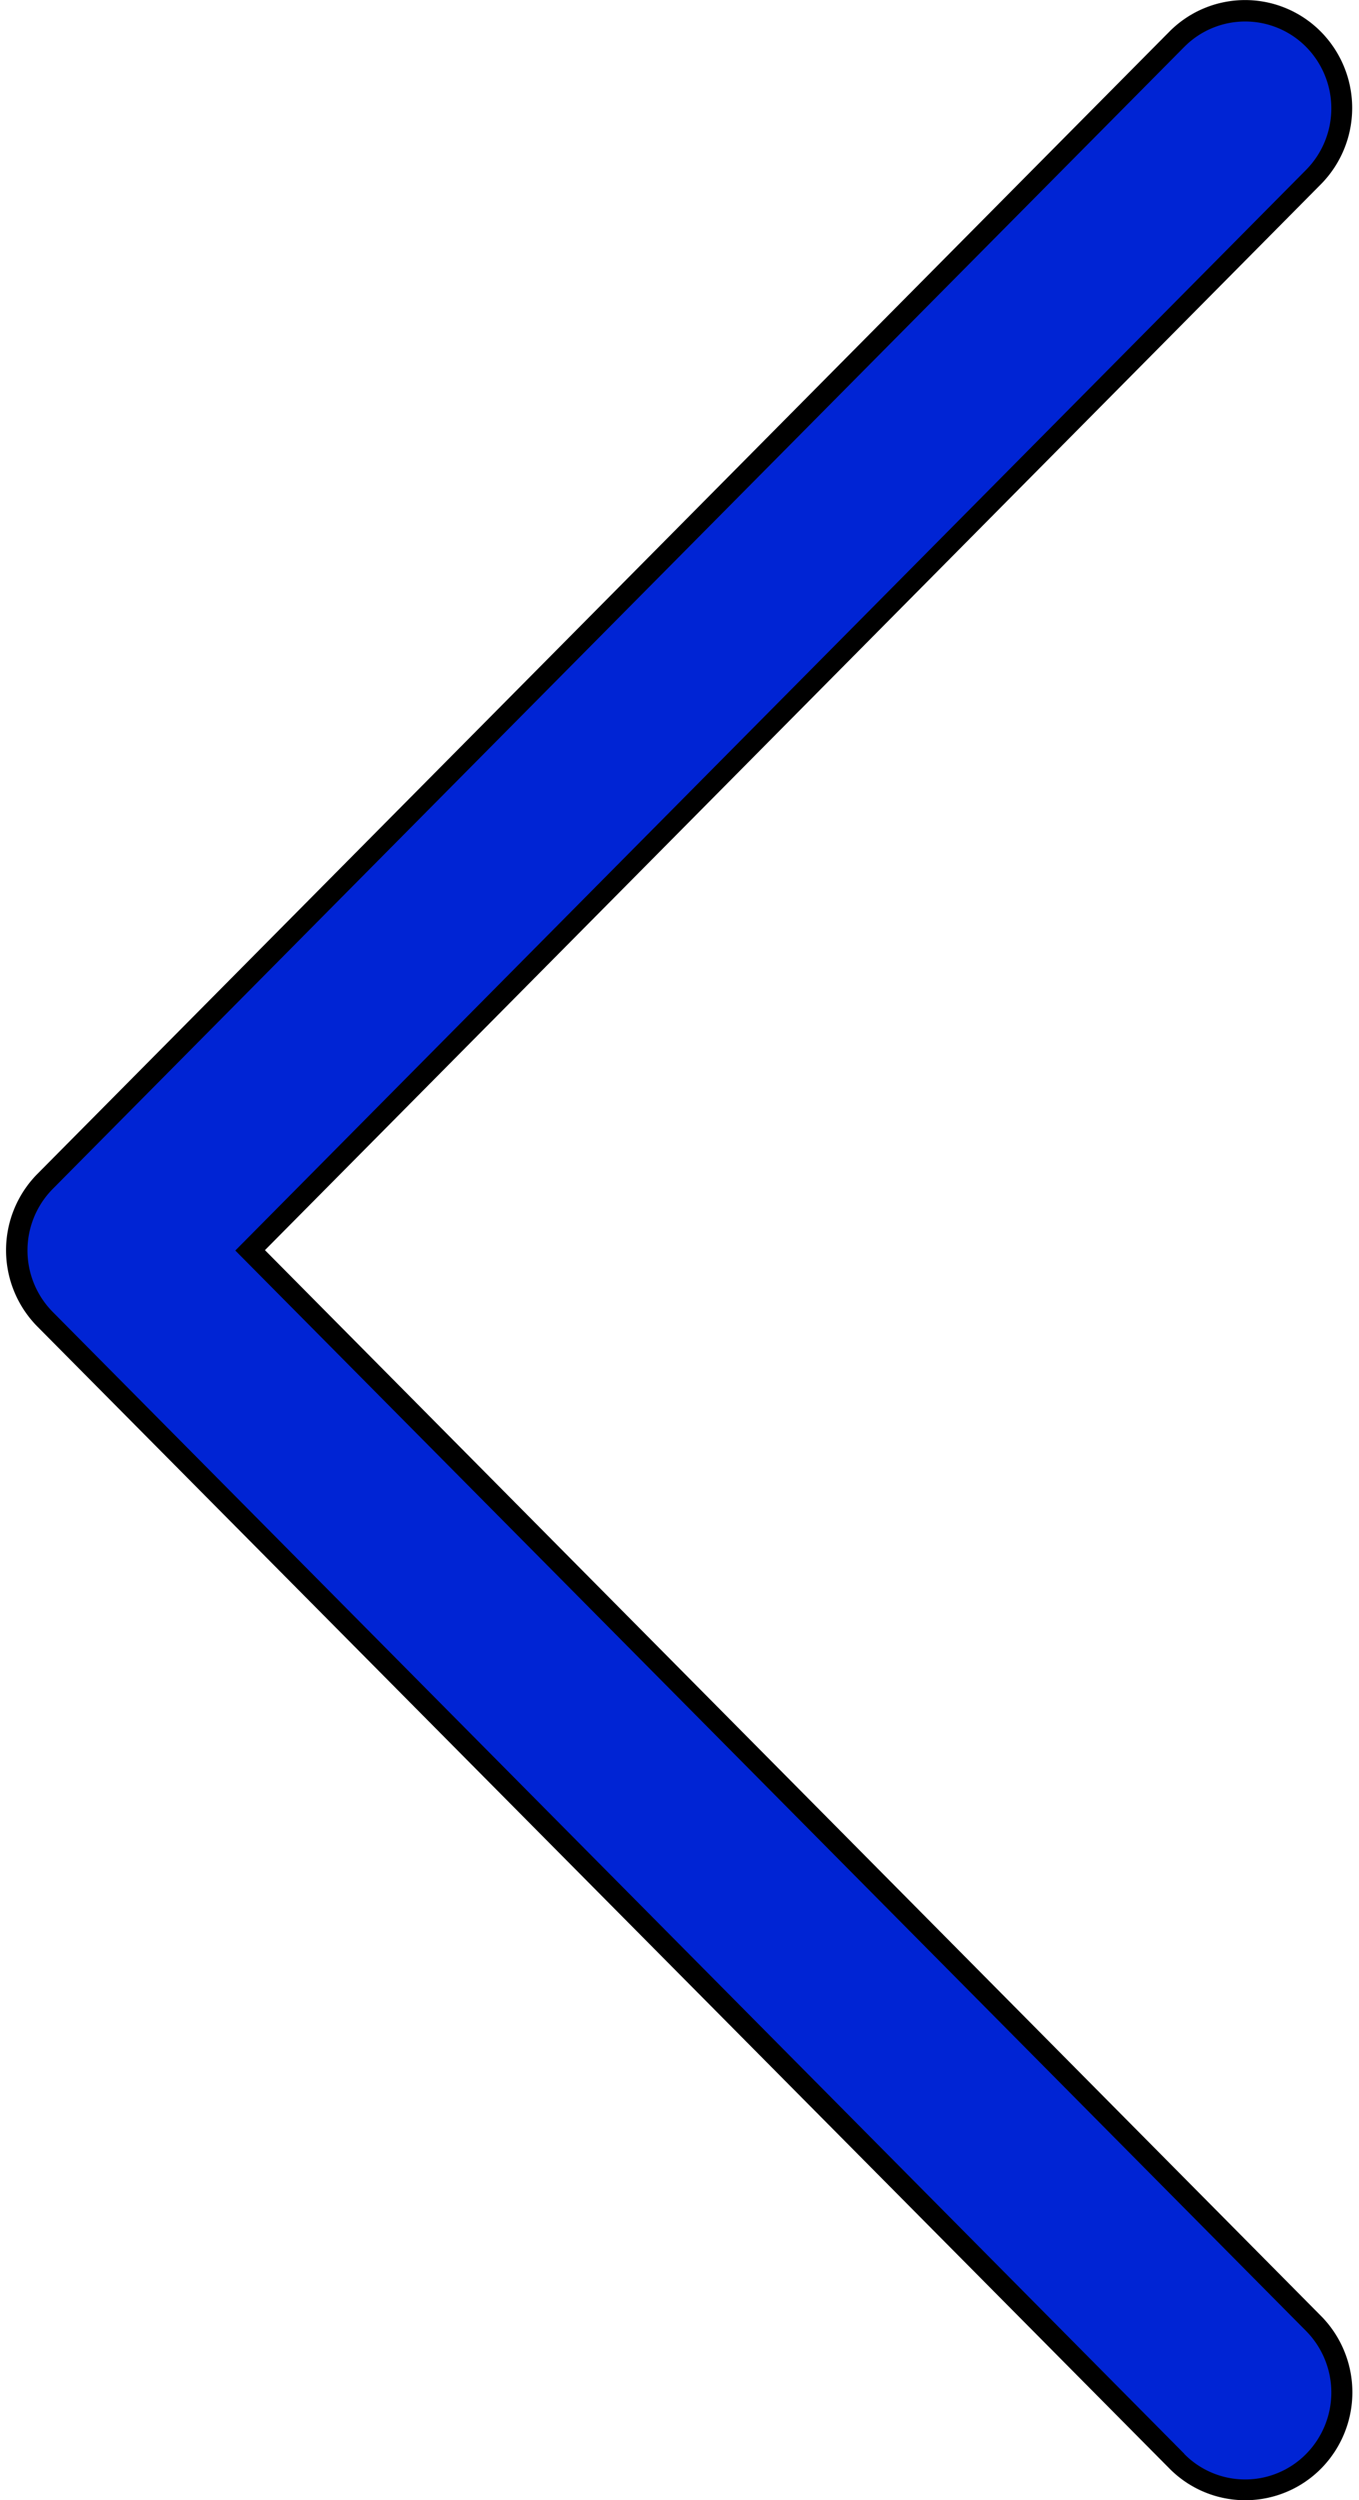
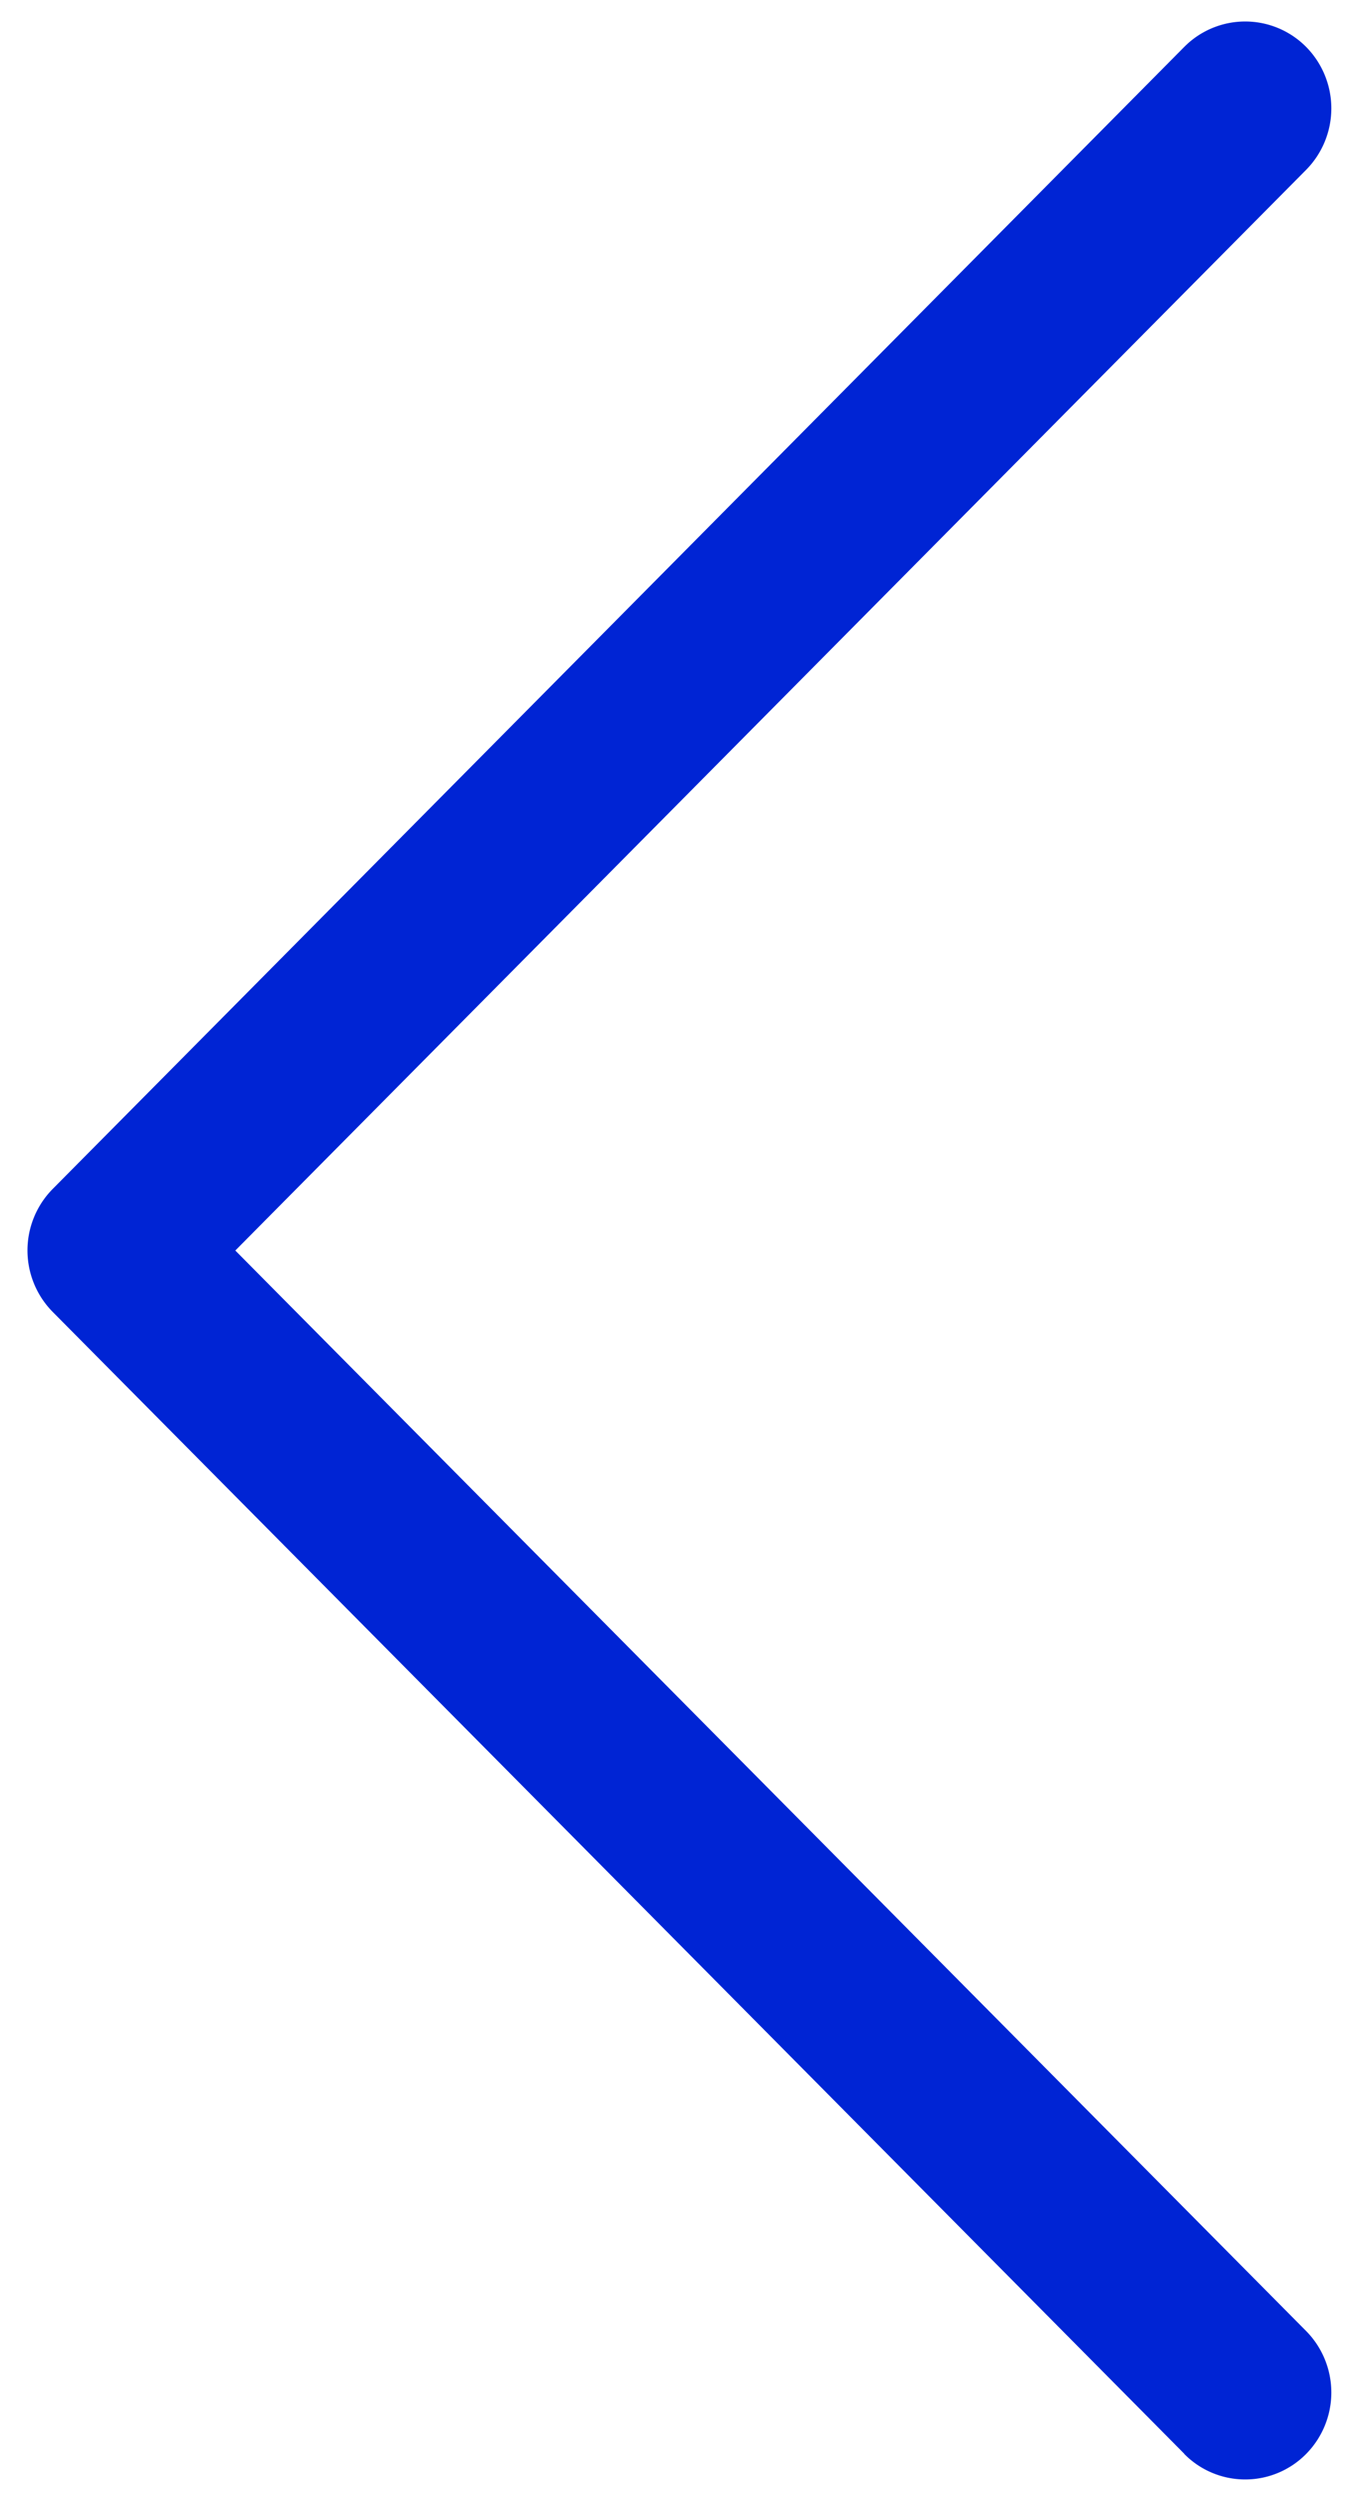
<svg xmlns="http://www.w3.org/2000/svg" width="7.069" height="12.999" viewBox="0 0 7.069 12.999">
  <g id="Objet_dynamique_vectoriel_copie_4" data-name="Objet dynamique vectoriel copie 4" transform="translate(-377.966 -989)">
    <g id="Objet_dynamique_vectoriel_copie_4-2" data-name="Objet dynamique vectoriel copie 4" transform="matrix(-1, 0, 0, -1, 388.538, 1002.606)">
      <g id="Groupe_14" data-name="Groupe 14">
-         <path id="Tracé_20" data-name="Tracé 20" d="M4.412,13.364a.445.445,0,0,1-.633,0,.455.455,0,0,1,0-.639L9.348,7.106,3.778,1.487a.455.455,0,0,1,0-.639.445.445,0,0,1,.633,0L10.3,6.786a.455.455,0,0,1,0,.639Z" stroke="#000" stroke-miterlimit="10" stroke-width="0.219" />
-       </g>
+         </g>
    </g>
-     <path id="Color_Overlay" data-name="Color Overlay" d="M384.126,1001.758l-5.886-5.937a.455.455,0,0,1,0-.639l5.886-5.938a.446.446,0,0,1,.634,0,.455.455,0,0,1,0,.639l-5.57,5.619,5.57,5.618a.455.455,0,0,1,0,.639.445.445,0,0,1-.634,0Z" fill="#0024d4" />
+     <path id="Color_Overlay" data-name="Color Overlay" d="M384.126,1001.758l-5.886-5.937a.455.455,0,0,1,0-.639l5.886-5.938a.446.446,0,0,1,.634,0,.455.455,0,0,1,0,.639l-5.57,5.619,5.57,5.618a.455.455,0,0,1,0,.639.445.445,0,0,1-.634,0" fill="#0024d4" />
  </g>
</svg>